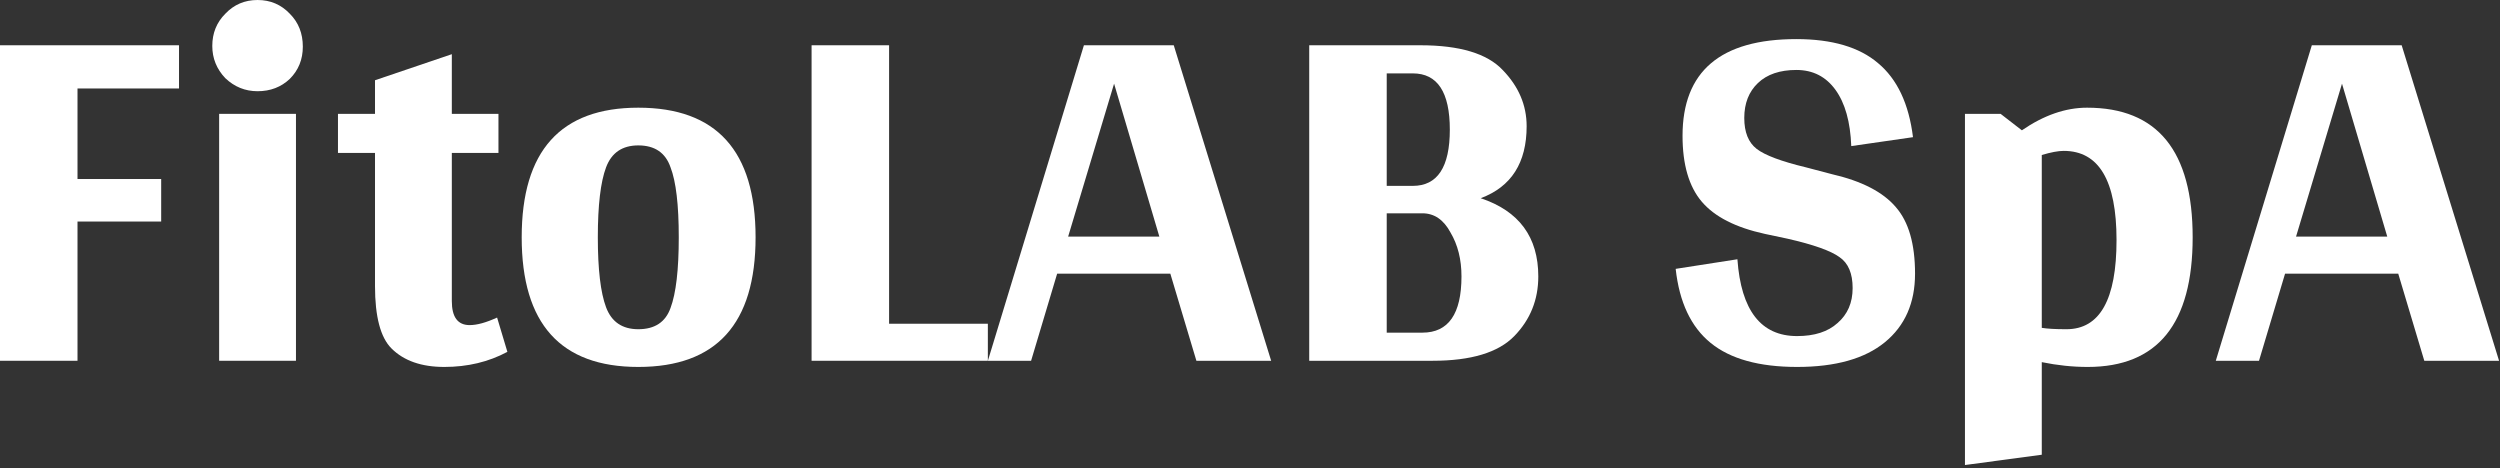
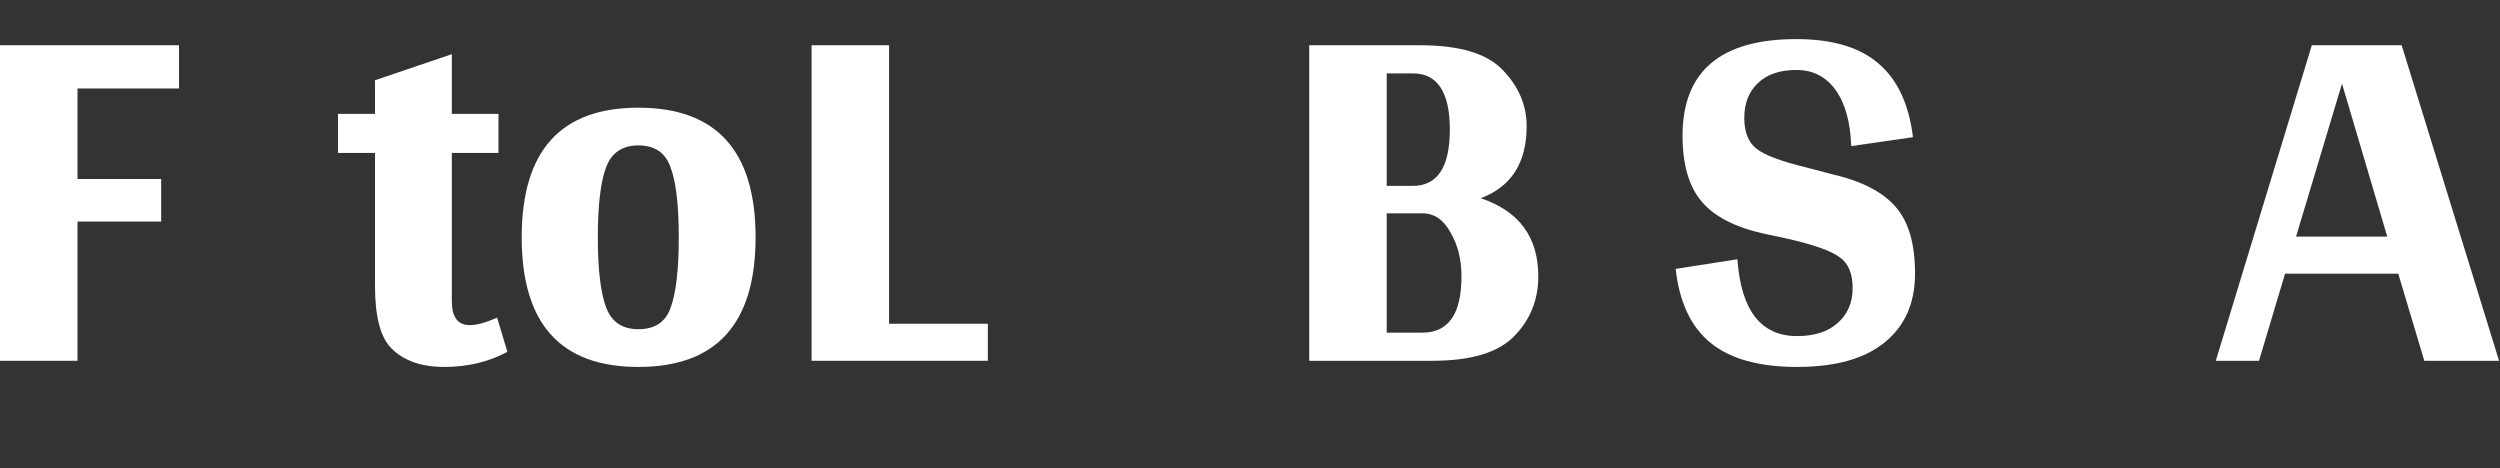
<svg xmlns="http://www.w3.org/2000/svg" width="454" height="85" viewBox="0 0 454 85" fill="none">
  <rect x="0" y="0" width="454" height="85" fill="#333333" stroke="none" />
-   <path fill-rule="evenodd" clip-rule="evenodd" d="M379.007 19.555C391.794 19.555 398.188 27.402 398.188 43.096C398.188 58.79 391.835 66.637 379.131 66.637C376.391 66.637 373.609 66.346 370.786 65.765V82.58L356.836 84.448V20.676H363.312L367.174 23.665C371.16 20.925 375.104 19.555 379.007 19.555ZM374.771 27.402C373.775 27.402 372.447 27.651 370.786 28.149V59.537C371.783 59.703 373.278 59.786 375.271 59.786C381.332 59.786 384.362 54.389 384.362 43.595C384.362 32.8 381.165 27.402 374.771 27.402Z" fill="white" />
  <path d="M82.051 20.676H90.52V27.775H82.051V54.68C82.051 57.586 83.131 59.039 85.29 59.039C86.618 59.039 88.279 58.582 90.272 57.669L92.141 63.897C88.736 65.723 84.915 66.637 80.681 66.637C76.529 66.637 73.333 65.516 71.091 63.274C69.098 61.282 68.101 57.503 68.101 51.94V27.775H61.375V20.676H68.101V14.573L82.051 9.84V20.676Z" fill="white" />
  <path fill-rule="evenodd" clip-rule="evenodd" d="M115.915 19.555C130.114 19.555 137.214 27.402 137.214 43.096C137.214 58.789 130.114 66.637 115.915 66.637C101.799 66.637 94.74 58.79 94.74 43.096C94.74 27.402 101.799 19.555 115.915 19.555ZM115.915 26.405C113.009 26.405 111.057 27.734 110.061 30.392C109.064 33.049 108.565 37.283 108.565 43.096C108.565 48.908 109.064 53.144 110.061 55.801C111.057 58.458 113.009 59.786 115.915 59.786C118.904 59.786 120.855 58.499 121.769 55.925C122.765 53.268 123.264 48.991 123.264 43.096C123.264 37.2 122.765 32.966 121.769 30.392C120.855 27.735 118.904 26.405 115.915 26.405Z" fill="white" />
  <path d="M326.225 7.1C332.701 7.1 337.642 8.553 341.047 11.459C344.534 14.365 346.652 18.849 347.399 24.911L336.189 26.53C336.023 22.129 335.068 18.724 333.324 16.316C331.58 13.909 329.214 12.705 326.225 12.705C323.235 12.705 320.91 13.494 319.249 15.071C317.588 16.649 316.759 18.767 316.759 21.424C316.759 23.998 317.506 25.866 319 27.028C320.495 28.191 323.485 29.312 327.969 30.392L332.701 31.637C338.098 32.882 341.96 34.875 344.285 37.615C346.61 40.272 347.772 44.3 347.772 49.697C347.772 55.012 345.946 59.164 342.292 62.153C338.638 65.142 333.324 66.637 326.35 66.637C319.458 66.637 314.226 65.184 310.655 62.277C307.085 59.371 304.967 54.887 304.303 48.825L315.513 47.082C316.177 56.382 319.79 61.032 326.35 61.032C329.505 61.032 331.955 60.243 333.698 58.665C335.525 57.087 336.438 54.97 336.438 52.313C336.438 49.656 335.649 47.788 334.071 46.708C332.494 45.546 329.338 44.424 324.605 43.345L320.495 42.474C315.181 41.311 311.361 39.359 309.036 36.619C306.711 33.879 305.549 29.893 305.549 24.662C305.549 12.954 312.441 7.1 326.225 7.1Z" fill="white" />
  <path d="M32.509 16.067H14.075V32.509H29.27V40.231H14.075V65.516H0V8.221H32.509V16.067Z" fill="white" />
-   <path d="M53.747 65.516H39.797V20.676H53.747V65.516Z" fill="white" />
  <path d="M161.458 58.79H179.394V65.516H147.383V8.221H161.458V58.79Z" fill="white" />
-   <path fill-rule="evenodd" clip-rule="evenodd" d="M230.841 65.516H217.265L212.531 49.697H191.979L187.247 65.516H179.399L196.838 8.221H213.154L230.841 65.516ZM193.973 42.972H210.539L202.318 15.195L193.973 42.972Z" fill="white" />
  <path fill-rule="evenodd" clip-rule="evenodd" d="M257.932 8.221C265.073 8.221 270.056 9.716 272.879 12.705C275.785 15.694 277.238 19.099 277.238 22.918C277.238 29.561 274.456 33.92 268.893 35.996C275.868 38.321 279.355 43.054 279.355 50.195C279.355 54.43 277.902 58.043 274.996 61.032C272.09 64.022 267.149 65.516 260.174 65.516H237.754V8.221H257.932ZM251.829 60.409H258.306C263.039 60.409 265.405 57.004 265.405 50.195C265.405 47.123 264.741 44.467 263.412 42.225C262.167 39.9 260.465 38.736 258.306 38.736H251.829V60.409ZM251.829 33.755H256.562C261.045 33.755 263.288 30.35 263.288 23.541C263.288 16.732 261.046 13.327 256.562 13.327H251.829V33.755Z" fill="white" />
  <path fill-rule="evenodd" clip-rule="evenodd" d="M453.829 65.516H440.253L435.52 49.697H414.968L410.235 65.516H402.388L419.826 8.221H436.143L453.829 65.516ZM416.961 42.972H433.527L425.307 15.195L416.961 42.972Z" fill="white" />
-   <path d="M46.773 0C49.097 1.27156e-05 51.049 0.83 52.627 2.491C54.205 4.069 54.993 6.062 54.993 8.47C54.993 10.795 54.205 12.746 52.627 14.324C51.049 15.819 49.097 16.565 46.773 16.565C44.531 16.565 42.579 15.777 40.918 14.199C39.34 12.539 38.552 10.587 38.552 8.345C38.552 6.02 39.34 4.069 40.918 2.491C42.496 0.83 44.447 0 46.773 0Z" fill="white" />
</svg>